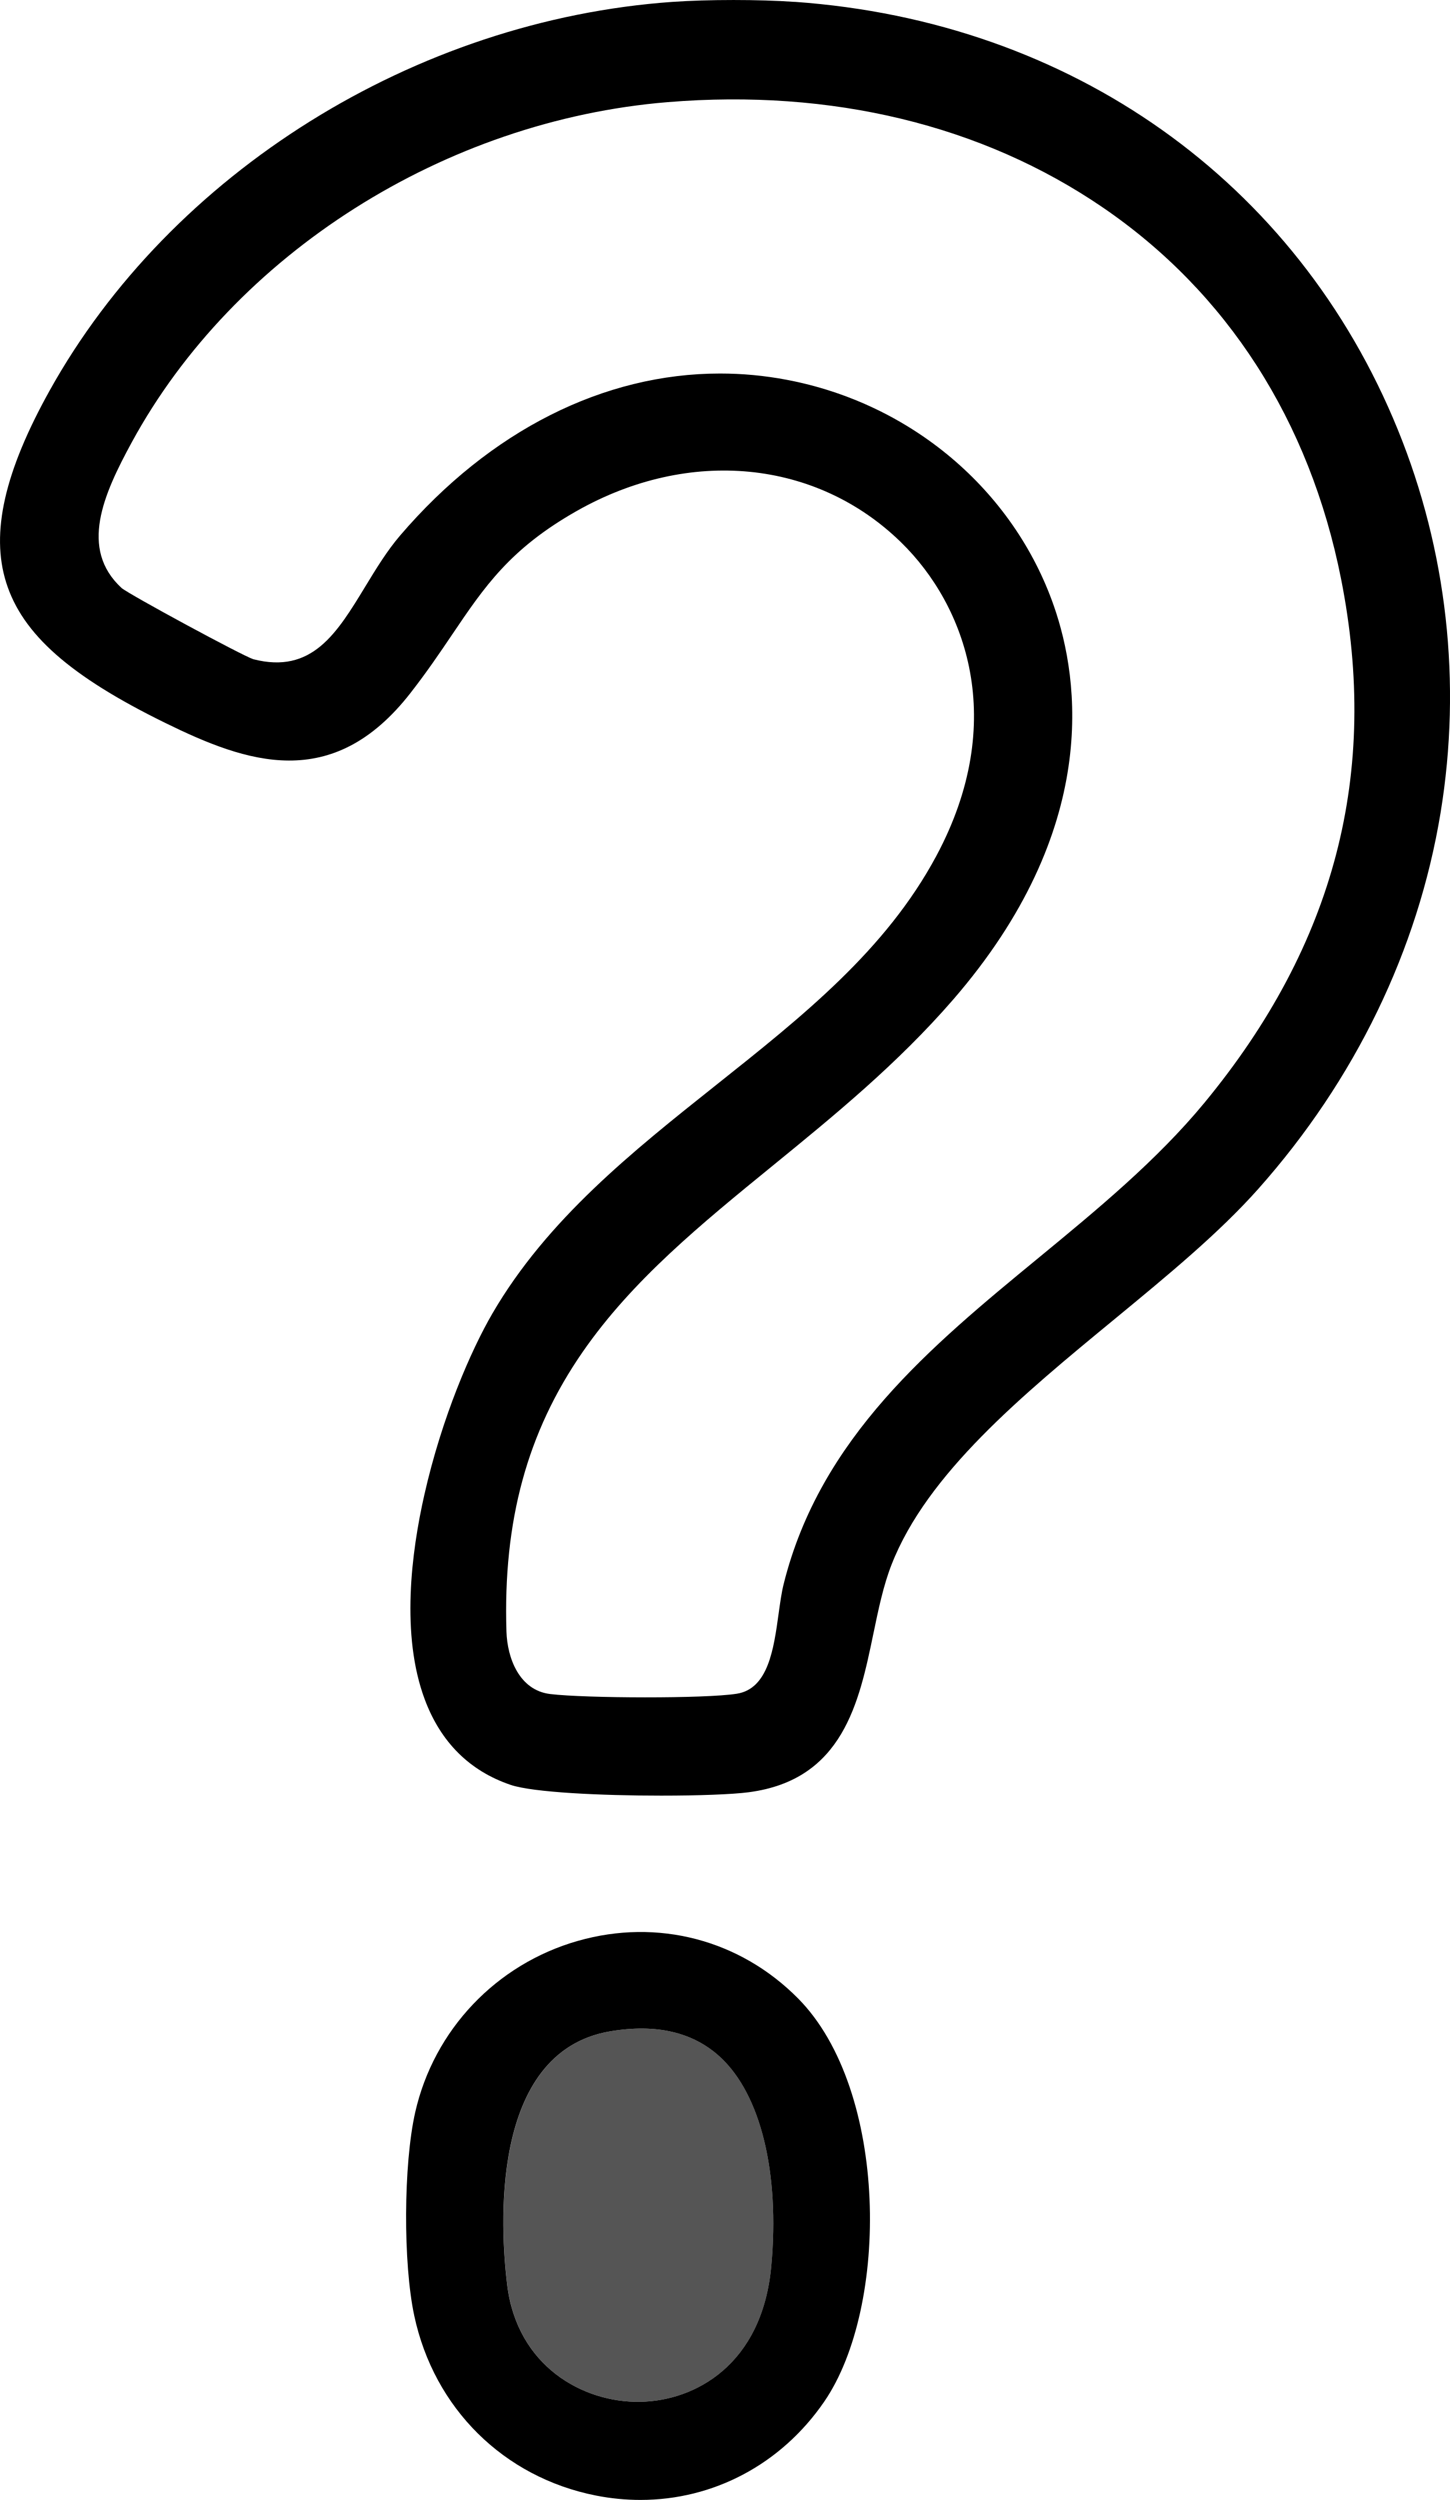
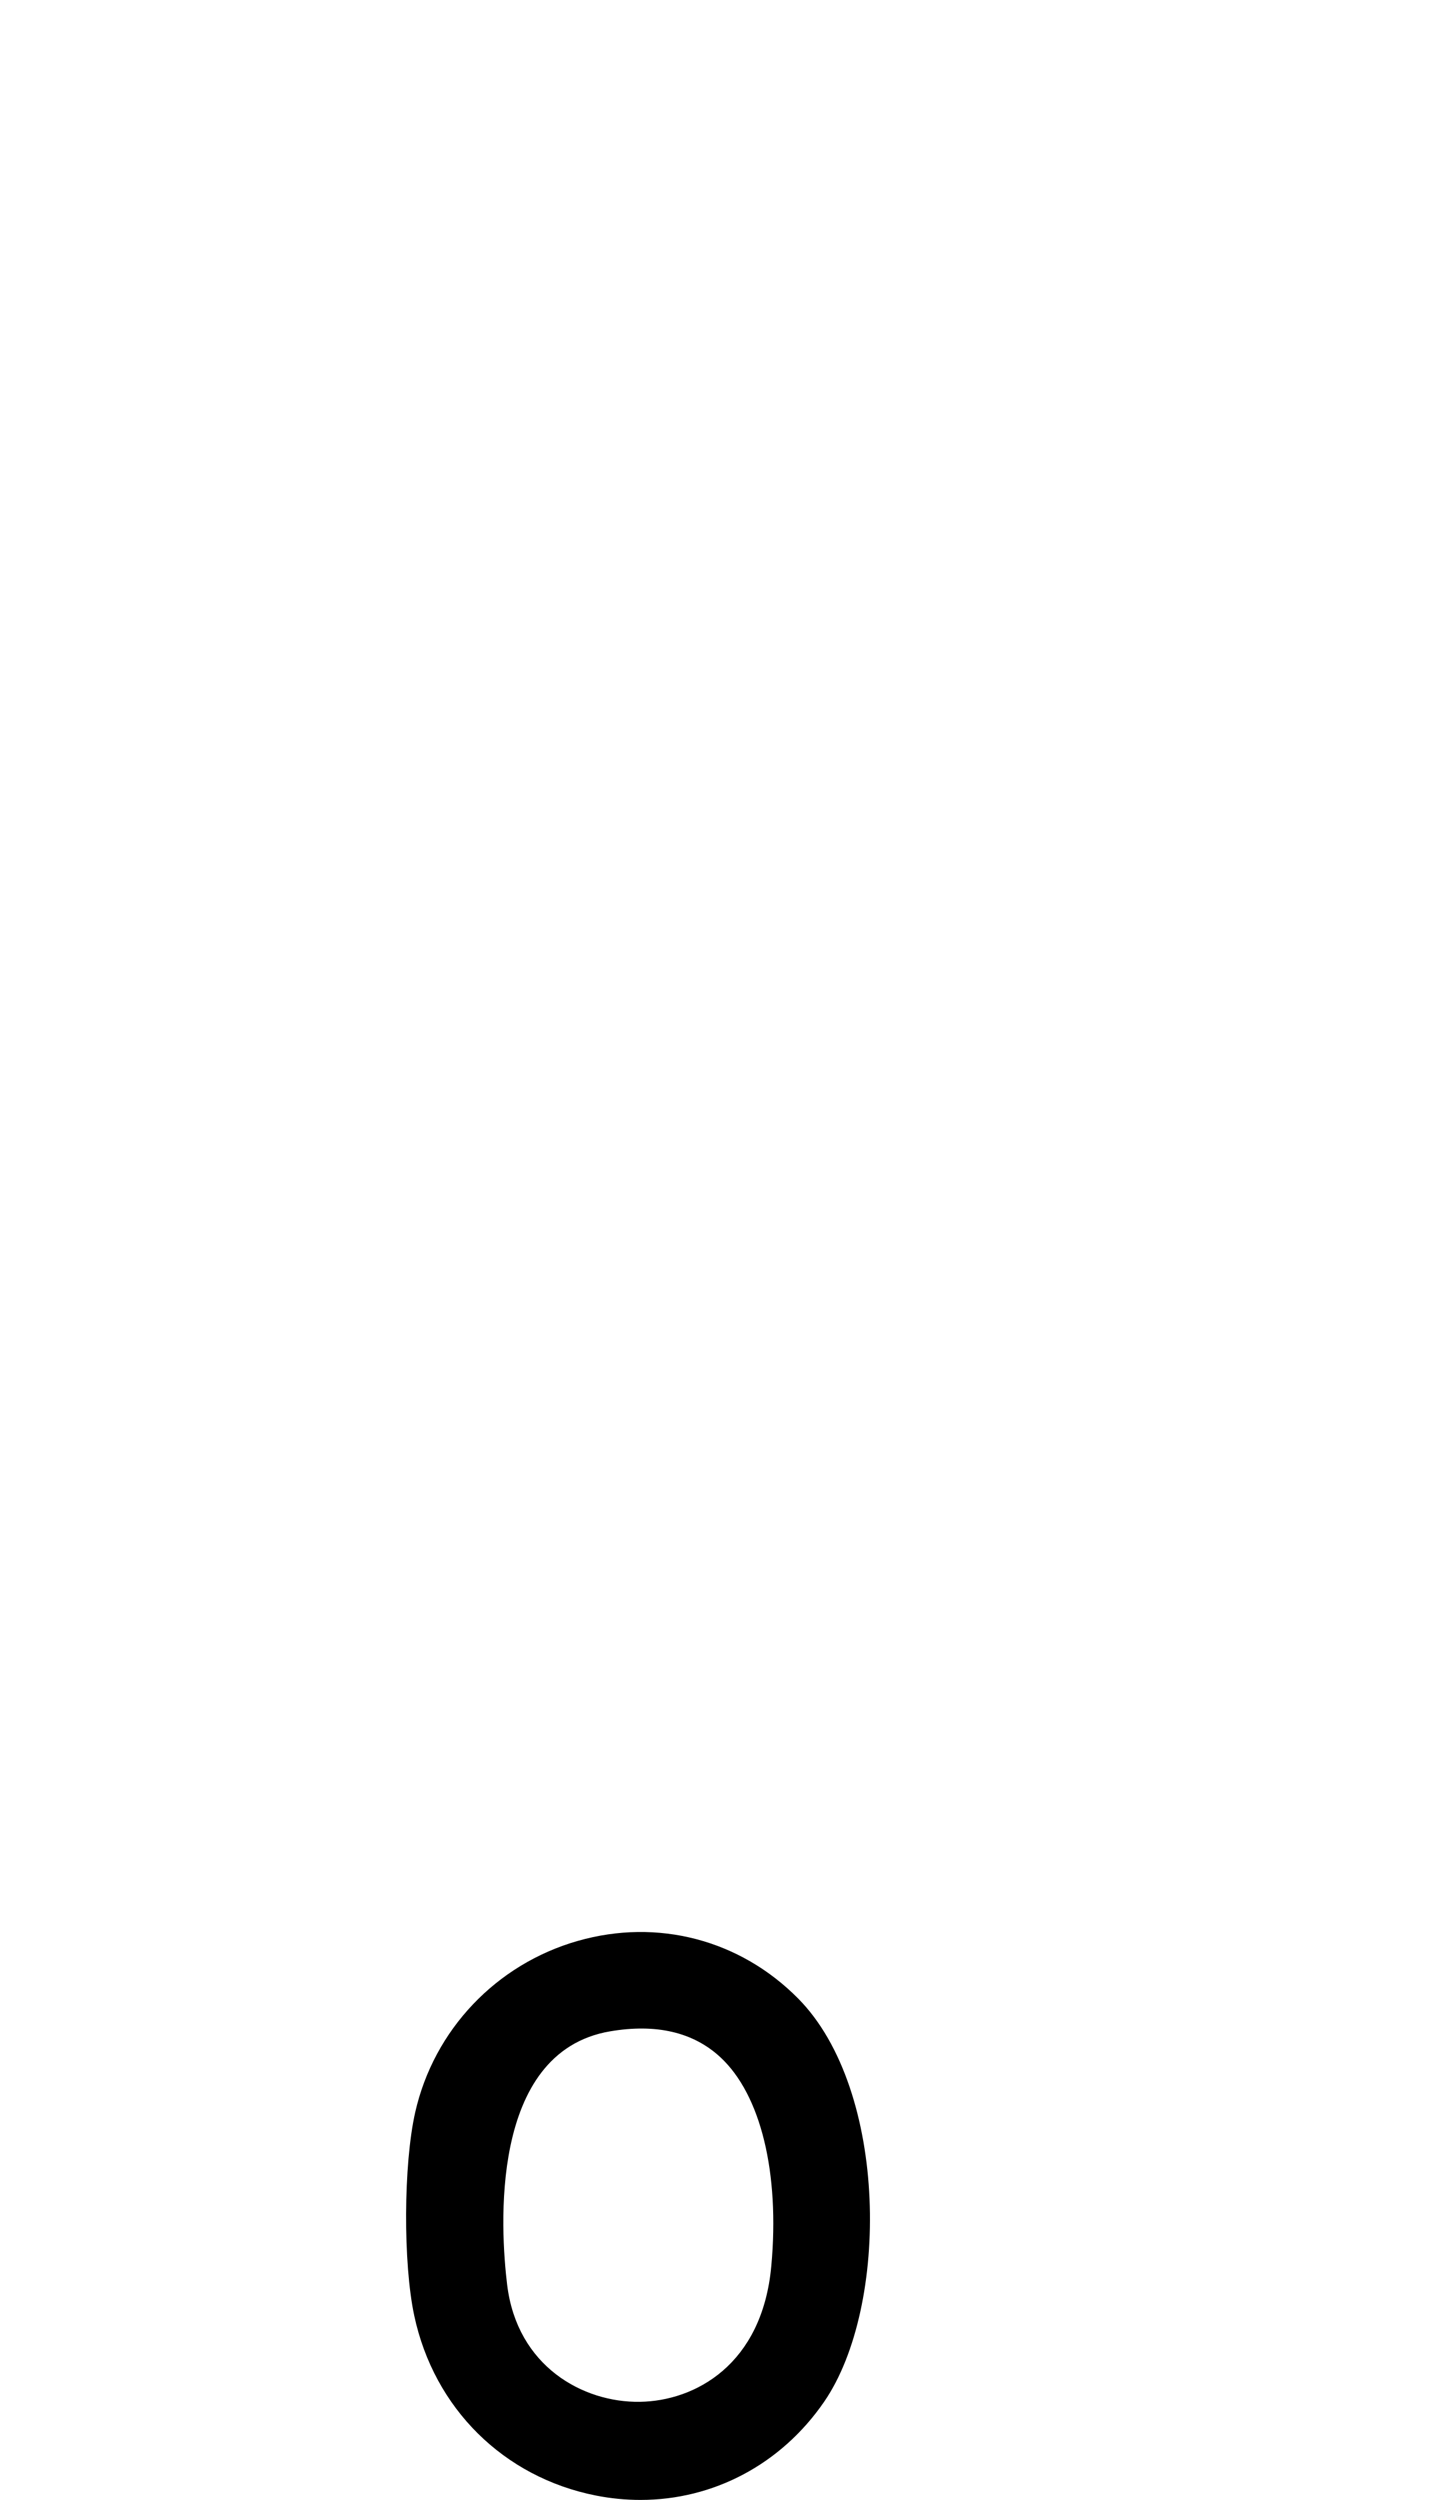
<svg xmlns="http://www.w3.org/2000/svg" id="Layer_2" data-name="Layer 2" viewBox="0 0 353.3 608.79">
  <defs>
    <style>
      .cls-1 {
        fill: #555;
      }
    </style>
  </defs>
  <g id="Layer_1-2" data-name="Layer 1">
    <g>
-       <path class="cls-1" d="M175.52,500.97c-6.58-6.09-15.62-8.21-26.87-6.29-29.61,5.05-26.67,48.52-25.07,61.72,2.42,19.88,18.48,28.7,32.33,28.5,13.4-.2,29.82-8.98,32.03-33.05,2.08-22.74-2.56-41.76-12.42-50.88h0Z" />
-       <path d="M193.63.46c-8.63-.61-21.16-.61-29.8,0C101.17,4.89,41.61,42.06,12.08,95.14,1.08,114.92-2.29,129.76,1.5,141.84c3.95,12.59,15.54,22.83,38.79,34.22,19.75,9.69,40.63,17.11,59.64-7.19,4.04-5.17,7.19-9.83,10.24-14.34,7.89-11.68,14.12-20.91,30.4-30.12,27.38-15.49,58.4-12.46,79.02,7.7,15.7,15.35,26.18,43.48,8.53,76.37-12.28,22.88-32.42,38.89-53.75,55.84-20.19,16.05-41.07,32.65-54.39,55.54-5.21,8.95-12.29,25.22-16.56,44.05-3.21,14.13-5.79,34.28.09,49.98,3.89,10.39,10.92,17.38,20.91,20.77,5.46,1.85,22.18,2.62,36.69,2.62,9.09,0,17.31-.3,21.34-.83,22.96-3.01,26.88-21.89,30.34-38.54,1.26-6.08,2.46-11.83,4.45-16.91,8.67-22.16,31.83-41.24,54.23-59.68,13.15-10.83,25.57-21.06,35.13-31.81,23.57-26.51,38.92-58.19,44.41-91.62,5.17-31.56,1.57-63.81-10.43-93.27C315.96,44.16,261.03,5.22,193.66.45h-.03ZM293.45,268.57c-11.6,14.05-26.25,26.1-40.42,37.76-26.13,21.49-53.16,43.72-62.07,79.35-.54,2.15-.89,4.69-1.26,7.38-1.18,8.52-2.52,18.18-10.16,19.4-7.73,1.23-36.81,1.11-45.46.08-7.56-.9-10.48-8.76-10.68-15.22-.85-26.95,5.06-48.59,18.59-68.12,12.11-17.47,28.77-31.06,46.42-45.44,14.86-12.12,30.22-24.65,43.81-40.31,35.97-41.5,30.84-77.85,24.58-95.83-9.84-28.28-34.81-49.41-65.16-55.14-5.4-1.02-10.8-1.52-16.2-1.52-28.29,0-56.02,13.85-77.95,39.45-3.2,3.74-5.88,8.14-8.47,12.4-6.98,11.47-13,21.38-27.28,17.73-2.55-.78-30.18-15.72-32.12-17.35-10.34-9.55-4.44-22.76,2.49-35.49C57.1,61.83,108.37,29.32,162.72,24.87c39.93-3.27,76.55,5.58,105.89,25.59,30.4,20.72,50.5,52.01,58.14,90.48,9.4,47.34-1.49,89.09-33.3,127.63h0Z" />
      <path d="M140.76,472.66c-19.87,5.68-35.04,21.66-39.59,41.72-2.87,12.65-2.98,36.74-.23,49.57,4.83,22.55,21.78,39.32,44.25,43.77,3.65.72,7.28,1.07,10.87,1.07,17.74,0,34.26-8.64,44.77-23.94,15.88-23.13,15.66-75.88-6.33-98.14-14.19-14.36-34.28-19.61-53.73-14.05h0ZM187.93,551.85c-2.21,24.08-18.63,32.85-32.03,33.05-13.84.2-29.91-8.62-32.33-28.5-1.61-13.2-4.55-56.67,25.07-61.72,11.25-1.92,20.29.2,26.87,6.29,9.86,9.12,14.5,28.14,12.42,50.88Z" />
    </g>
  </g>
</svg>